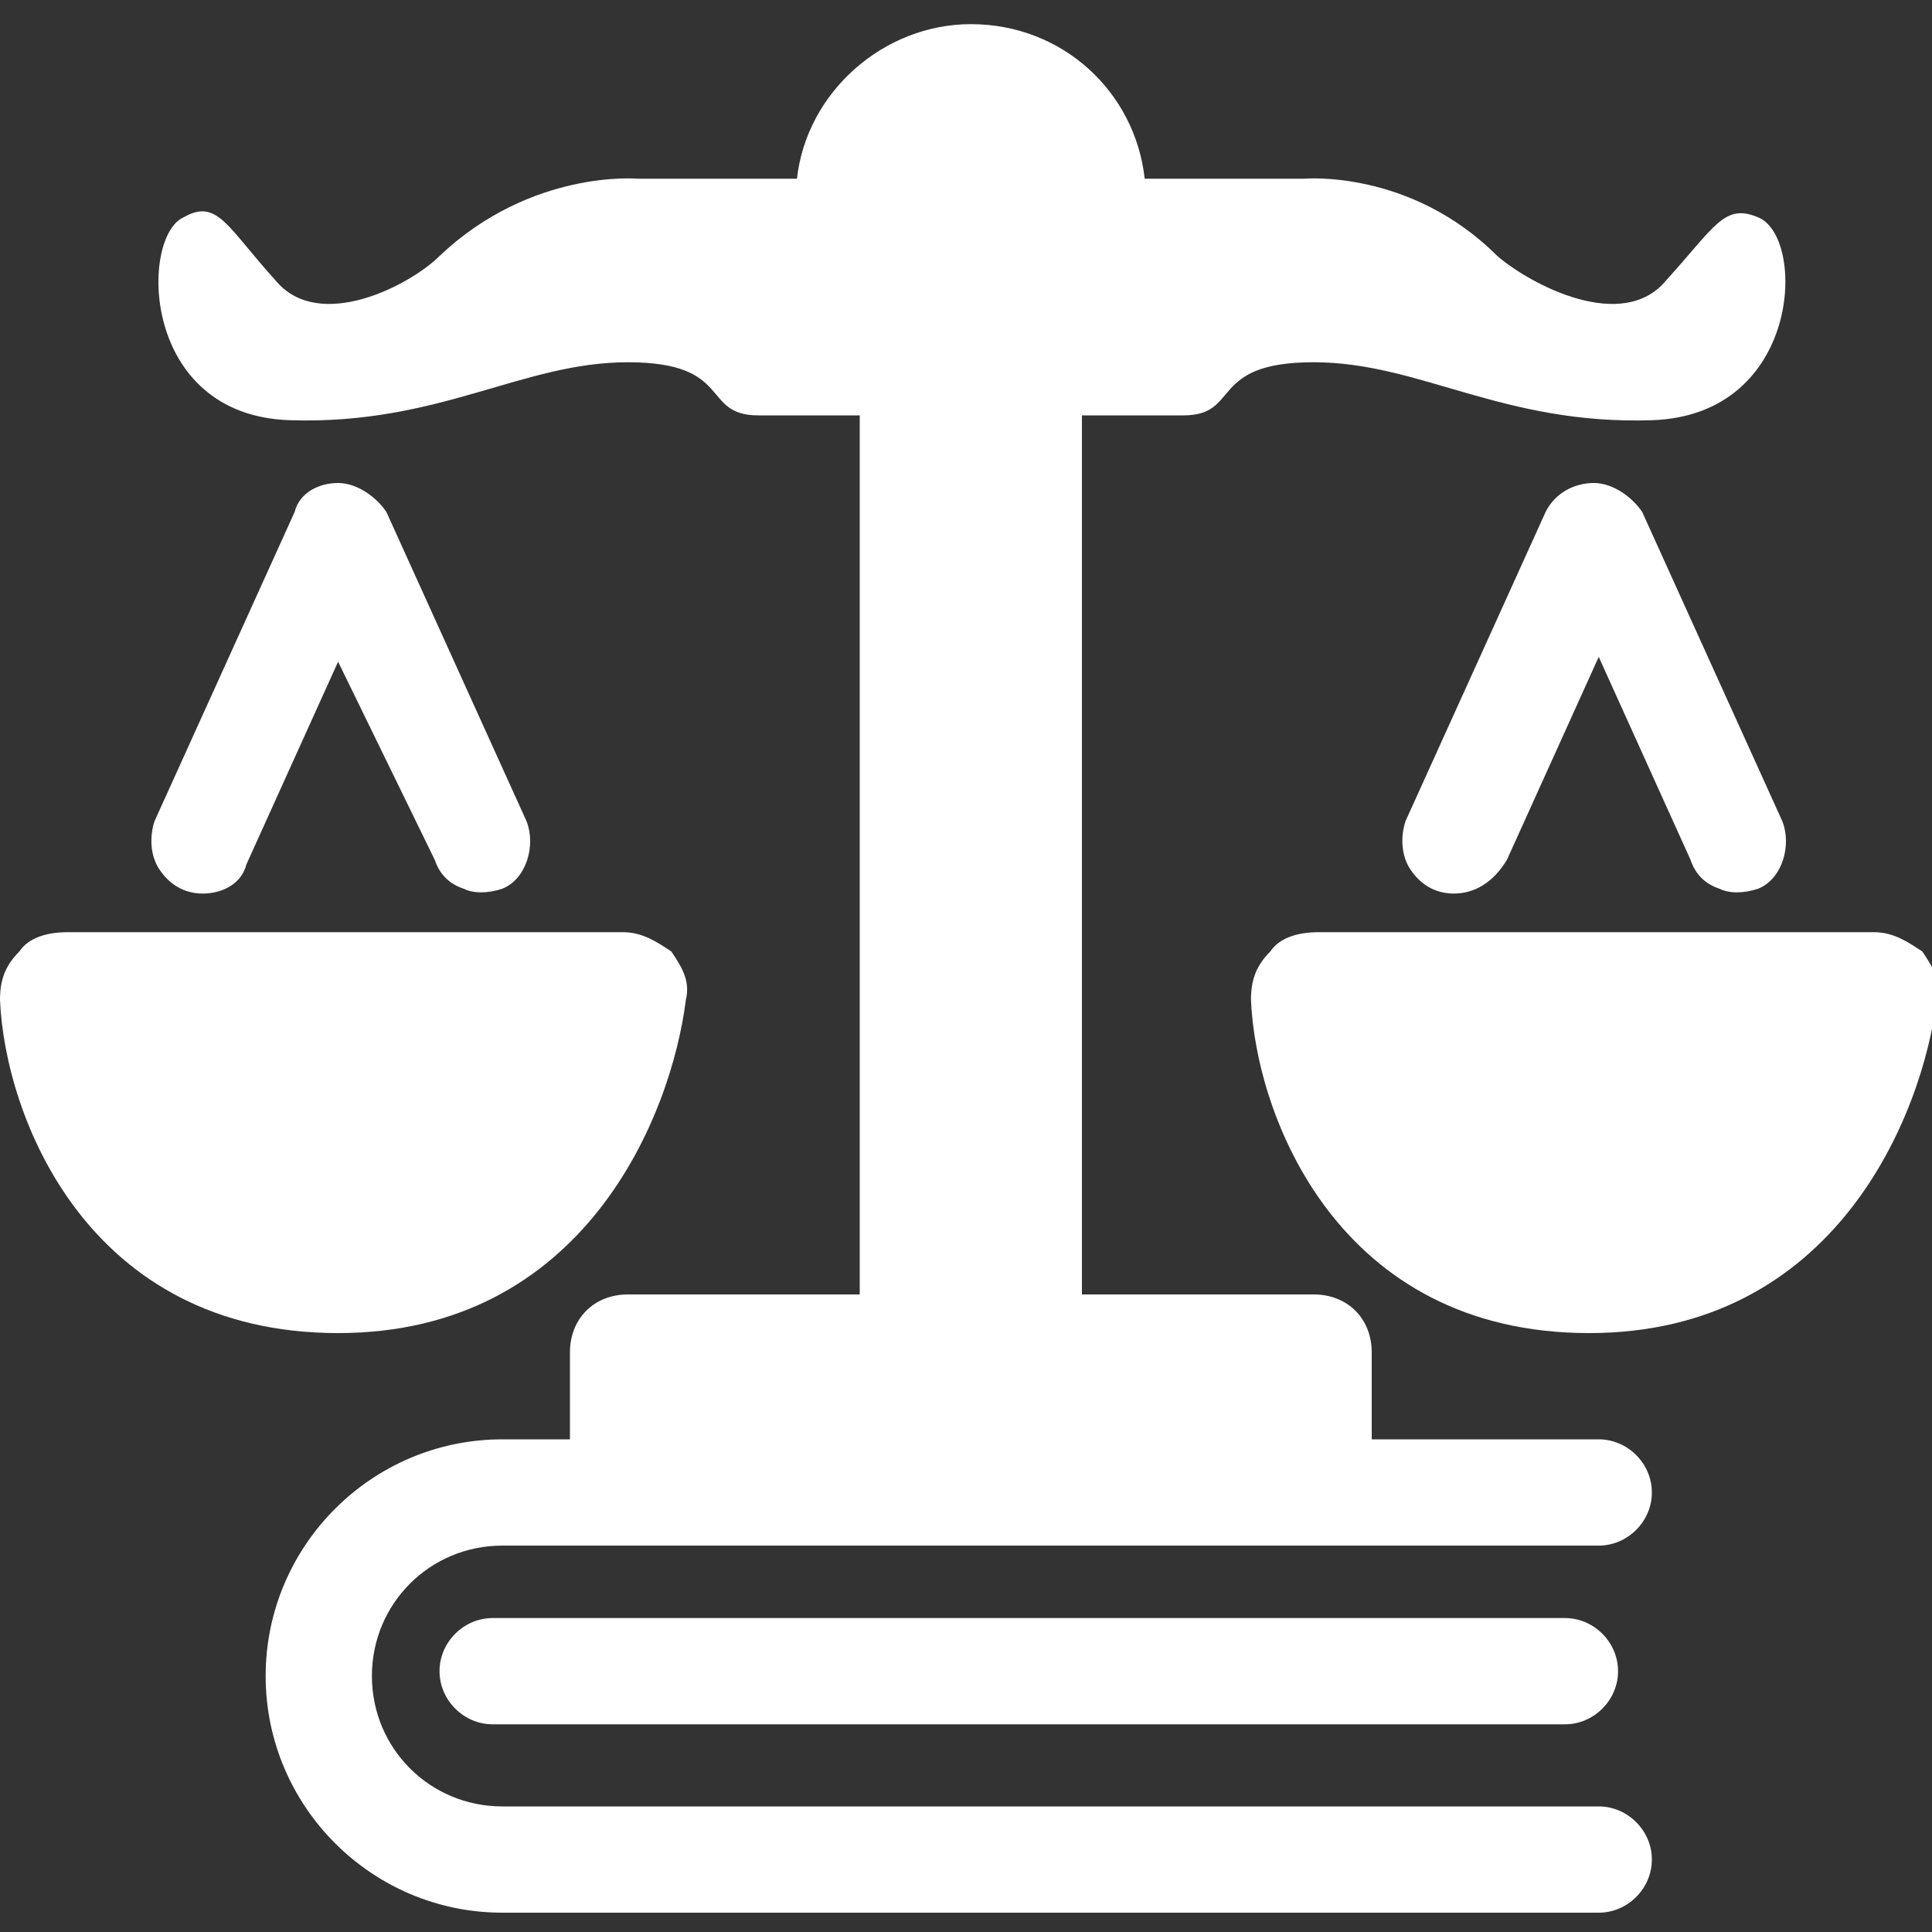
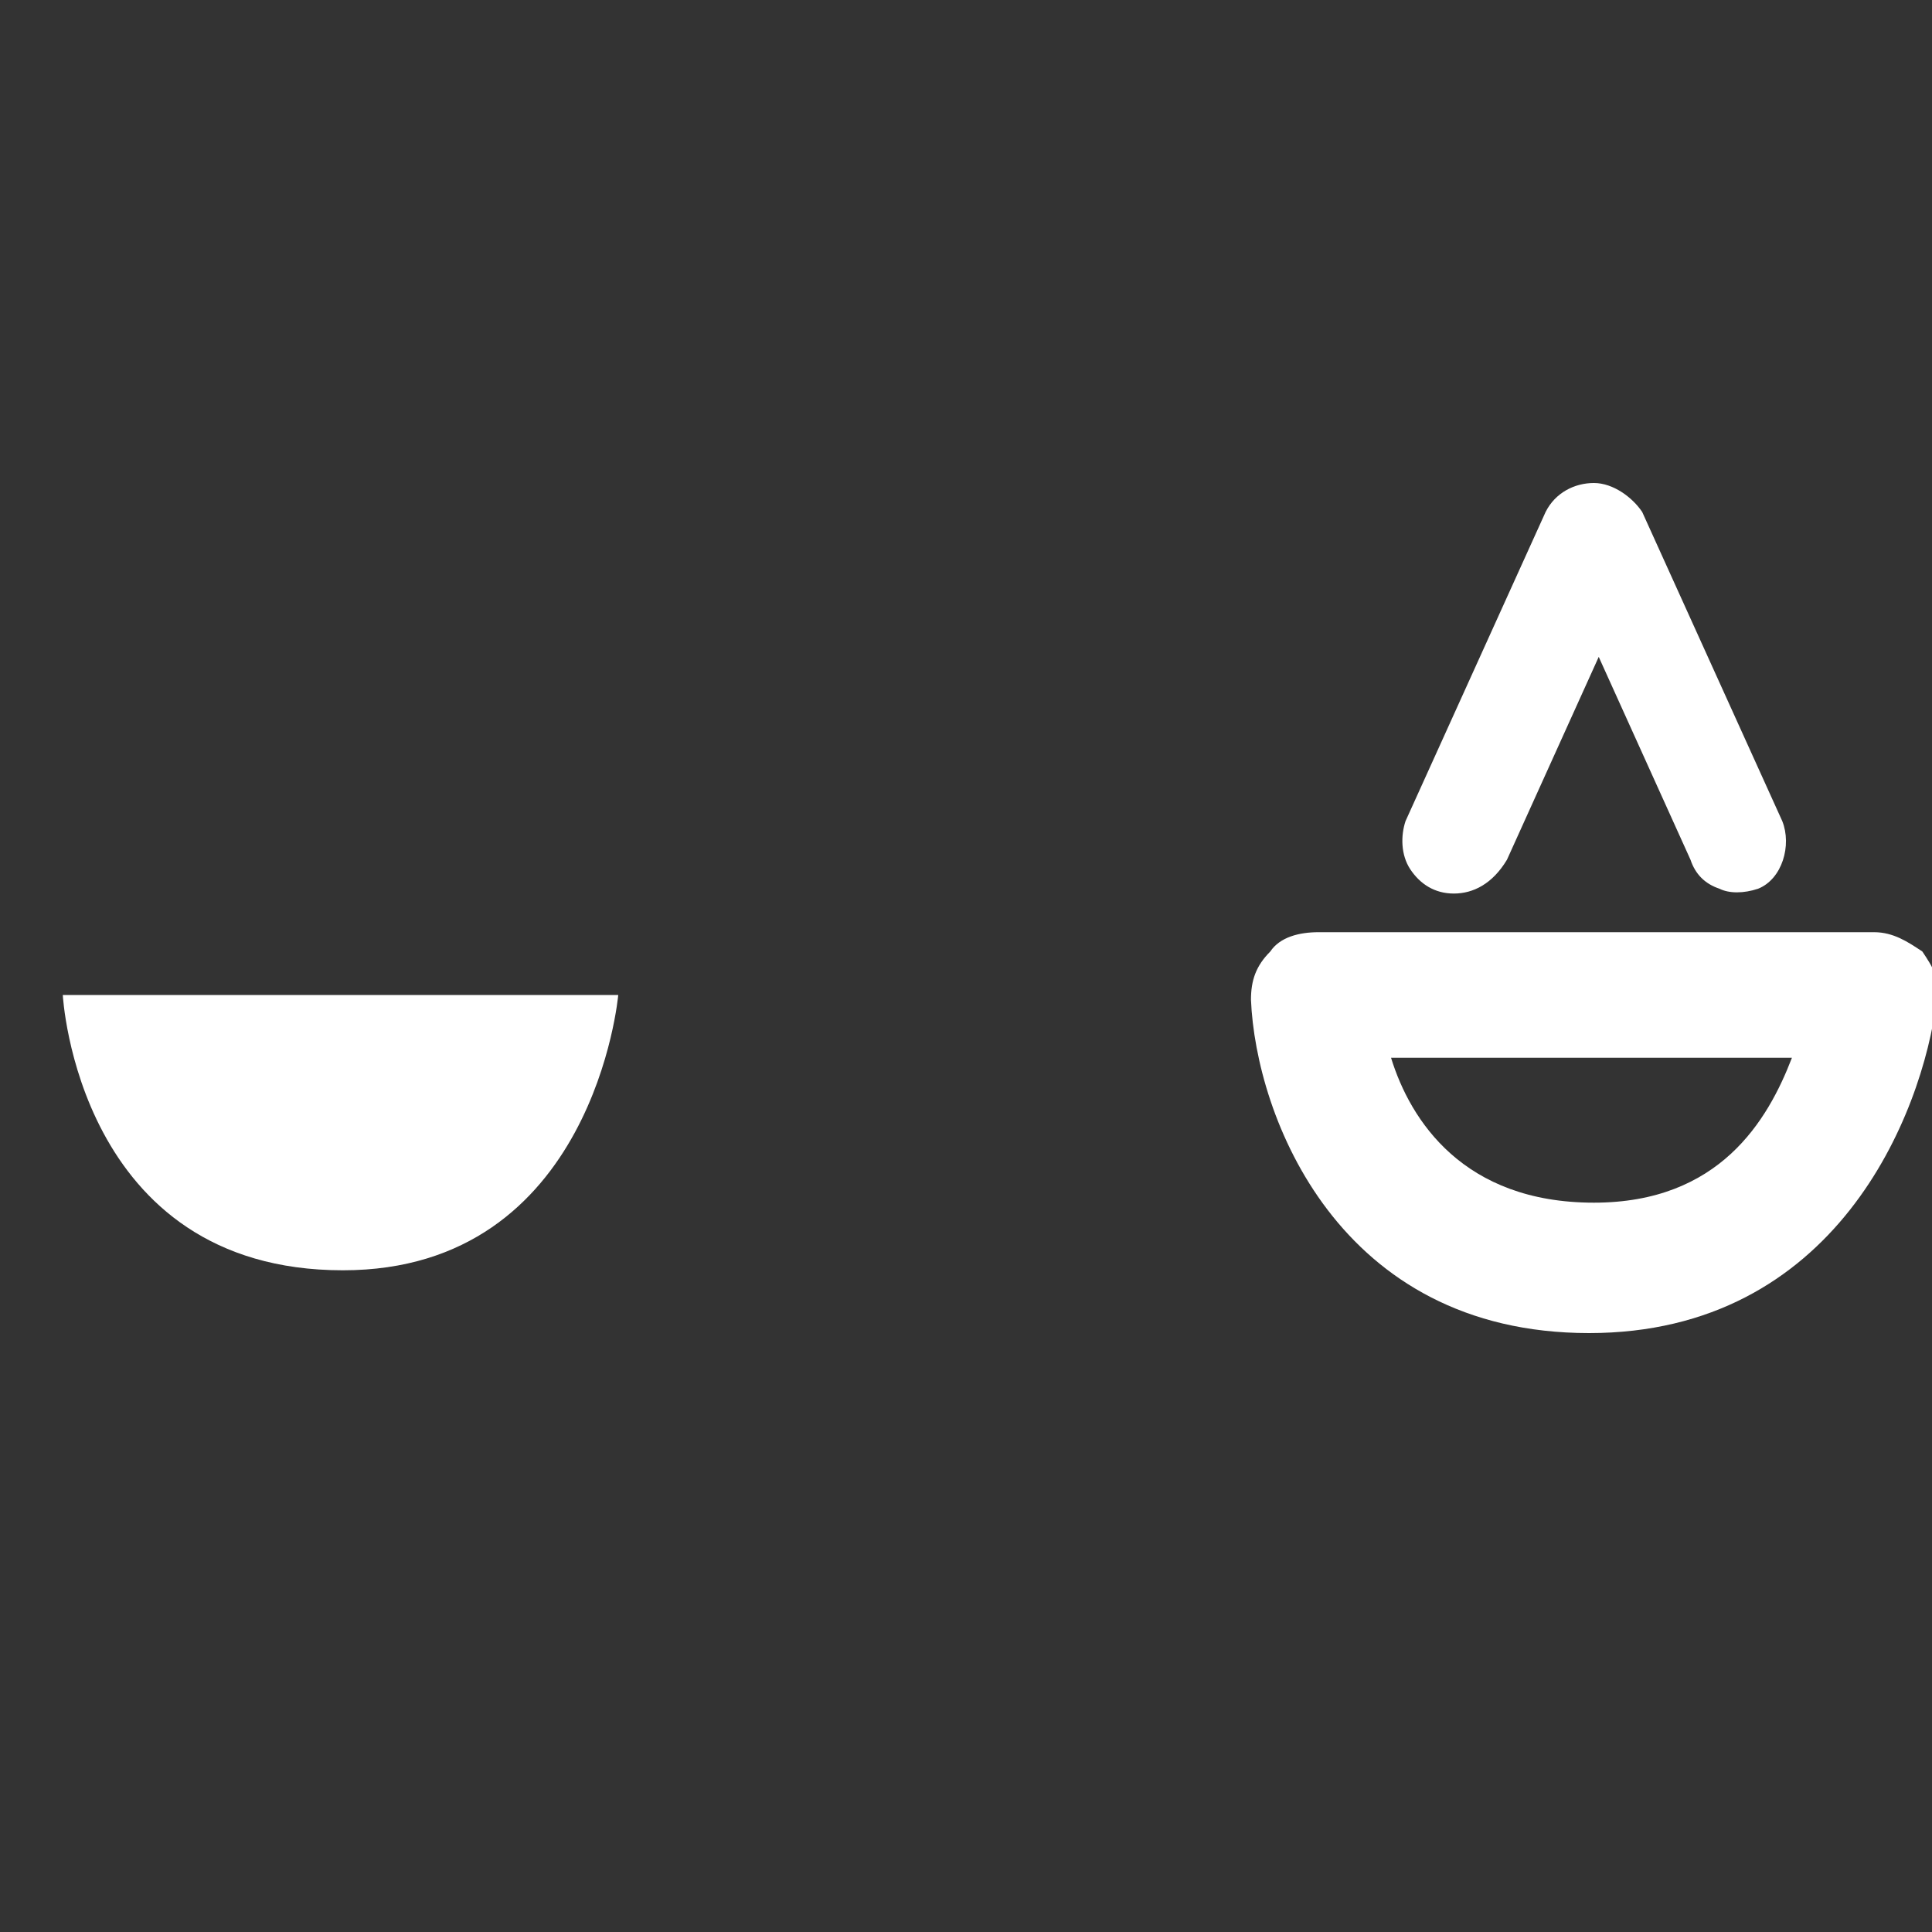
<svg xmlns="http://www.w3.org/2000/svg" version="1.1" id="图层_1" x="0px" y="0px" viewBox="0 0 40 40" style="enable-background:new 0 0 40 40;" fill="#fff" xml:space="preserve">
  <rect x="0" y="0" width="40" height="40" fill="#333333" stroke="none" />
  <g>
    <path class="st1" d="M1.3,20.6h11.5c0,0-0.5,5.7-5.7,5.7C1.6,26.3,1.3,20.6,1.3,20.6L1.3,20.6z M1.3,20.6" />
-     <path class="st1" d="M7,27.6c-5.2,0-6.9-4.5-7-6.9c0-0.4,0.1-0.7,0.4-1c0.2-0.3,0.6-0.4,1-0.4h11.5c0.4,0,0.7,0.2,1,0.4   c0.2,0.3,0.4,0.6,0.3,1C13.9,23.1,12.1,27.6,7,27.6L7,27.6z M2.9,21.9c0.4,1.3,1.5,3,4.2,3c2.6,0,3.6-1.7,4.1-3H2.9z M2.9,21.9" />
-     <path class="st1" d="M4.2,18.5c-0.4,0-0.7-0.2-0.9-0.5c-0.2-0.3-0.2-0.7-0.1-1l2.9-6.4C6.2,10.2,6.6,10,7,10c0.4,0,0.8,0.3,1,0.6   l2.9,6.4c0.2,0.5,0,1.2-0.5,1.4c-0.3,0.1-0.6,0.1-0.8,0c-0.3-0.1-0.5-0.3-0.6-0.6L7,13.7l-1.9,4.2C5,18.3,4.6,18.5,4.2,18.5   L4.2,18.5z M4.2,18.5" />
-     <path class="st1" d="M27.2,20.6h11.5c0,0-0.5,5.7-5.7,5.7C27.5,26.3,27.2,20.6,27.2,20.6L27.2,20.6z M27.2,20.6" />
    <path class="st1" d="M32.9,27.6c-5.2,0-6.9-4.5-7-6.9c0-0.4,0.1-0.7,0.4-1c0.2-0.3,0.6-0.4,1-0.4h11.5c0.4,0,0.7,0.2,1,0.4   c0.2,0.3,0.4,0.6,0.3,1C39.8,23.1,38,27.6,32.9,27.6L32.9,27.6z M28.8,21.9c0.4,1.3,1.5,3,4.2,3c2.6,0,3.6-1.7,4.1-3H28.8z    M28.8,21.9" />
    <path class="st1" d="M30.1,18.5c-0.4,0-0.7-0.2-0.9-0.5c-0.2-0.3-0.2-0.7-0.1-1l2.9-6.4c0.2-0.4,0.6-0.6,1-0.6c0.4,0,0.8,0.3,1,0.6   l2.9,6.4c0.2,0.5,0,1.2-0.5,1.4c-0.3,0.1-0.6,0.1-0.8,0c-0.3-0.1-0.5-0.3-0.6-0.6l-1.9-4.2l-1.9,4.2C30.9,18.3,30.5,18.5,30.1,18.5   L30.1,18.5z M30.1,18.5" />
-     <path class="st1" d="M32.4,35.7H10.2c-0.6,0-1.1-0.5-1.1-1.1c0-0.6,0.5-1.1,1.1-1.1h22.2c0.6,0,1.1,0.5,1.1,1.1   C33.5,35.2,33,35.7,32.4,35.7L32.4,35.7z M32.4,35.7" />
-     <path class="st1" d="M36.4,4.5c-0.7-0.3-0.9,0.2-1.9,1.3c-0.9,1.1-2.8,0.1-3.5-0.5C29.2,3.5,27,3.7,27,3.7h-3.3   c-0.2-1.8-1.7-3.2-3.6-3.2c-1.8,0-3.4,1.4-3.6,3.2h-3.3c0,0-2.2-0.2-4.1,1.6C8.5,5.9,6.6,6.9,5.7,5.8C4.7,4.7,4.5,4.1,3.8,4.5   C2.9,4.9,2.9,8.6,6,8.7c3.1,0.1,4.8-1.2,7-1.2c2.2,0,1.5,1.1,2.7,1.1h2.1v18.2H13c-0.7,0-1.2,0.5-1.2,1.2v1.8h-1.4   c-2.7,0-4.9,2.2-4.9,4.9c0,2.7,2.2,4.9,4.9,4.9h22.7c0.6,0,1.1-0.5,1.1-1.1c0-0.6-0.5-1.1-1.1-1.1H10.4c-1.5,0-2.7-1.2-2.7-2.7   c0-1.5,1.2-2.7,2.7-2.7h22.7c0.6,0,1.1-0.5,1.1-1.1c0-0.6-0.5-1.1-1.1-1.1h-4.7V28c0-0.7-0.5-1.2-1.2-1.2h-4.8V8.6h2.1   c1.2,0,0.5-1.1,2.7-1.1c2.2,0,3.9,1.3,7,1.2C37.3,8.6,37.4,4.9,36.4,4.5L36.4,4.5z M36.4,4.5" />
  </g>
</svg>